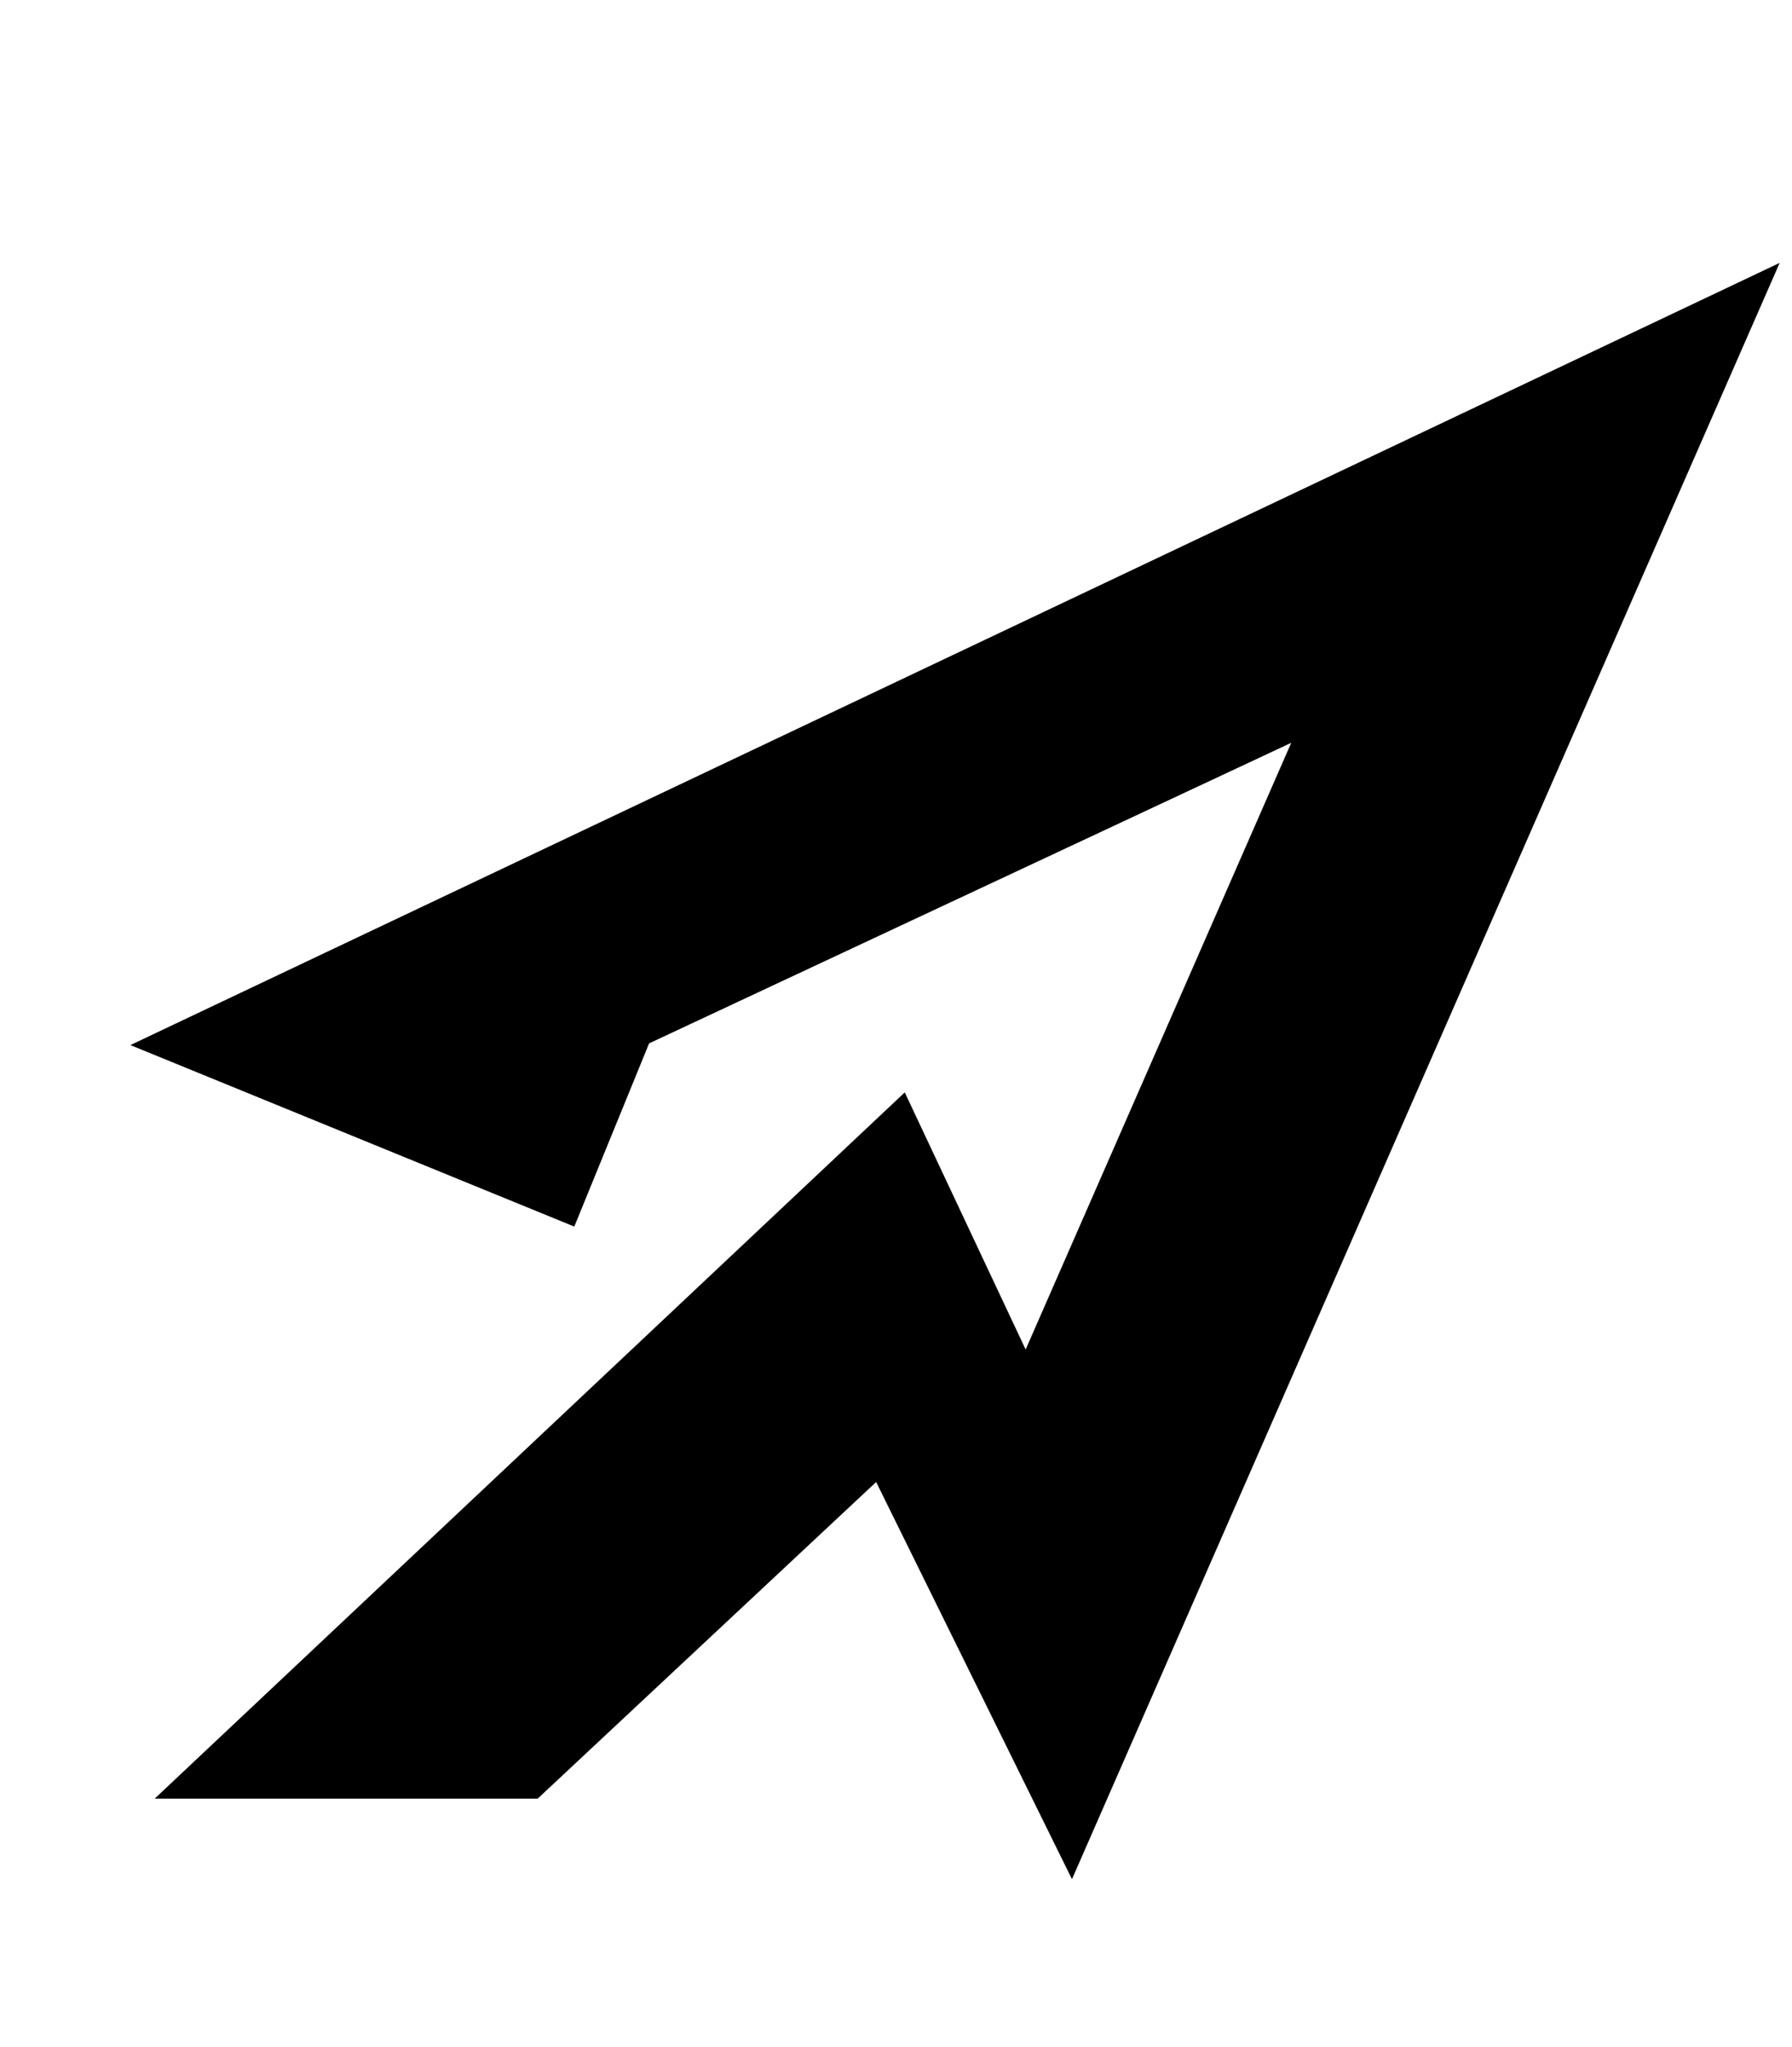
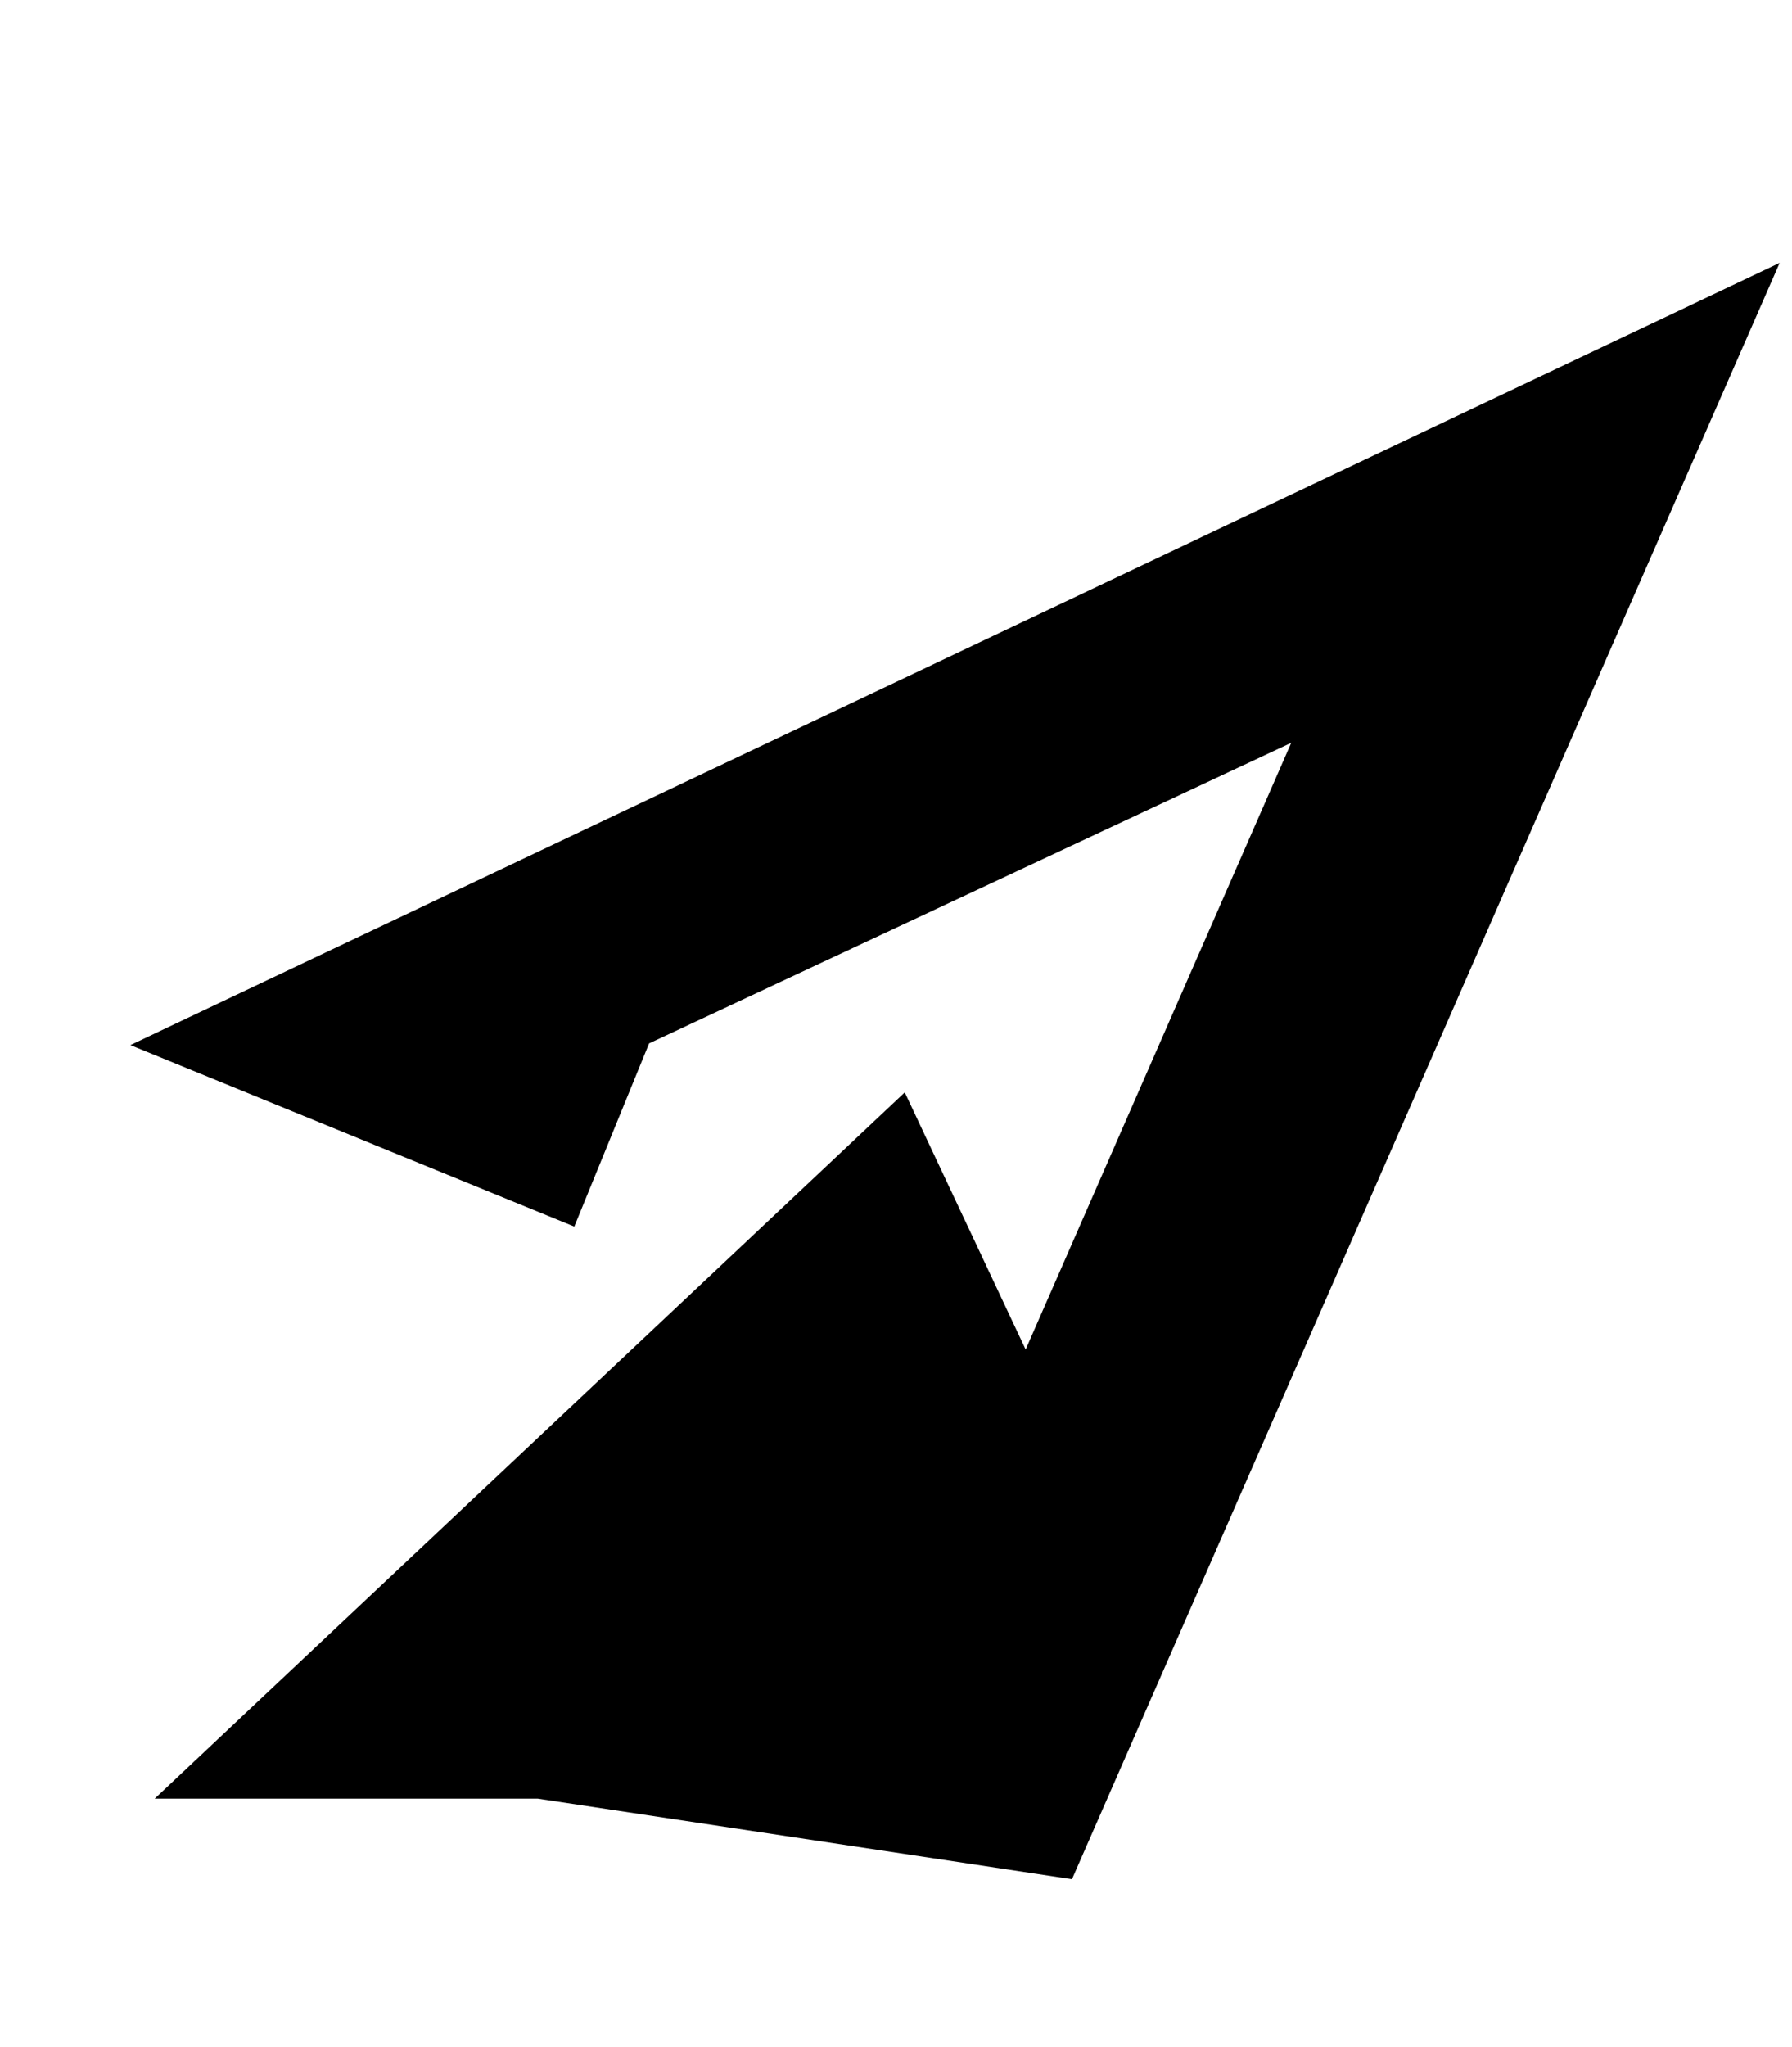
<svg xmlns="http://www.w3.org/2000/svg" width="106" height="121" viewBox="0 0 106 121" fill="none">
-   <path fill-rule="evenodd" clip-rule="evenodd" d="M105.27 15.541L63.409 111.09L51.826 87.61L31.804 106.327L9.151 106.327L53.518 64.577L60.669 79.777L76.379 43.911L38.395 61.681L33.97 72.51L7.712 61.781L105.27 15.541Z" fill="black" />
+   <path fill-rule="evenodd" clip-rule="evenodd" d="M105.27 15.541L63.409 111.09L31.804 106.327L9.151 106.327L53.518 64.577L60.669 79.777L76.379 43.911L38.395 61.681L33.97 72.51L7.712 61.781L105.27 15.541Z" fill="black" />
</svg>